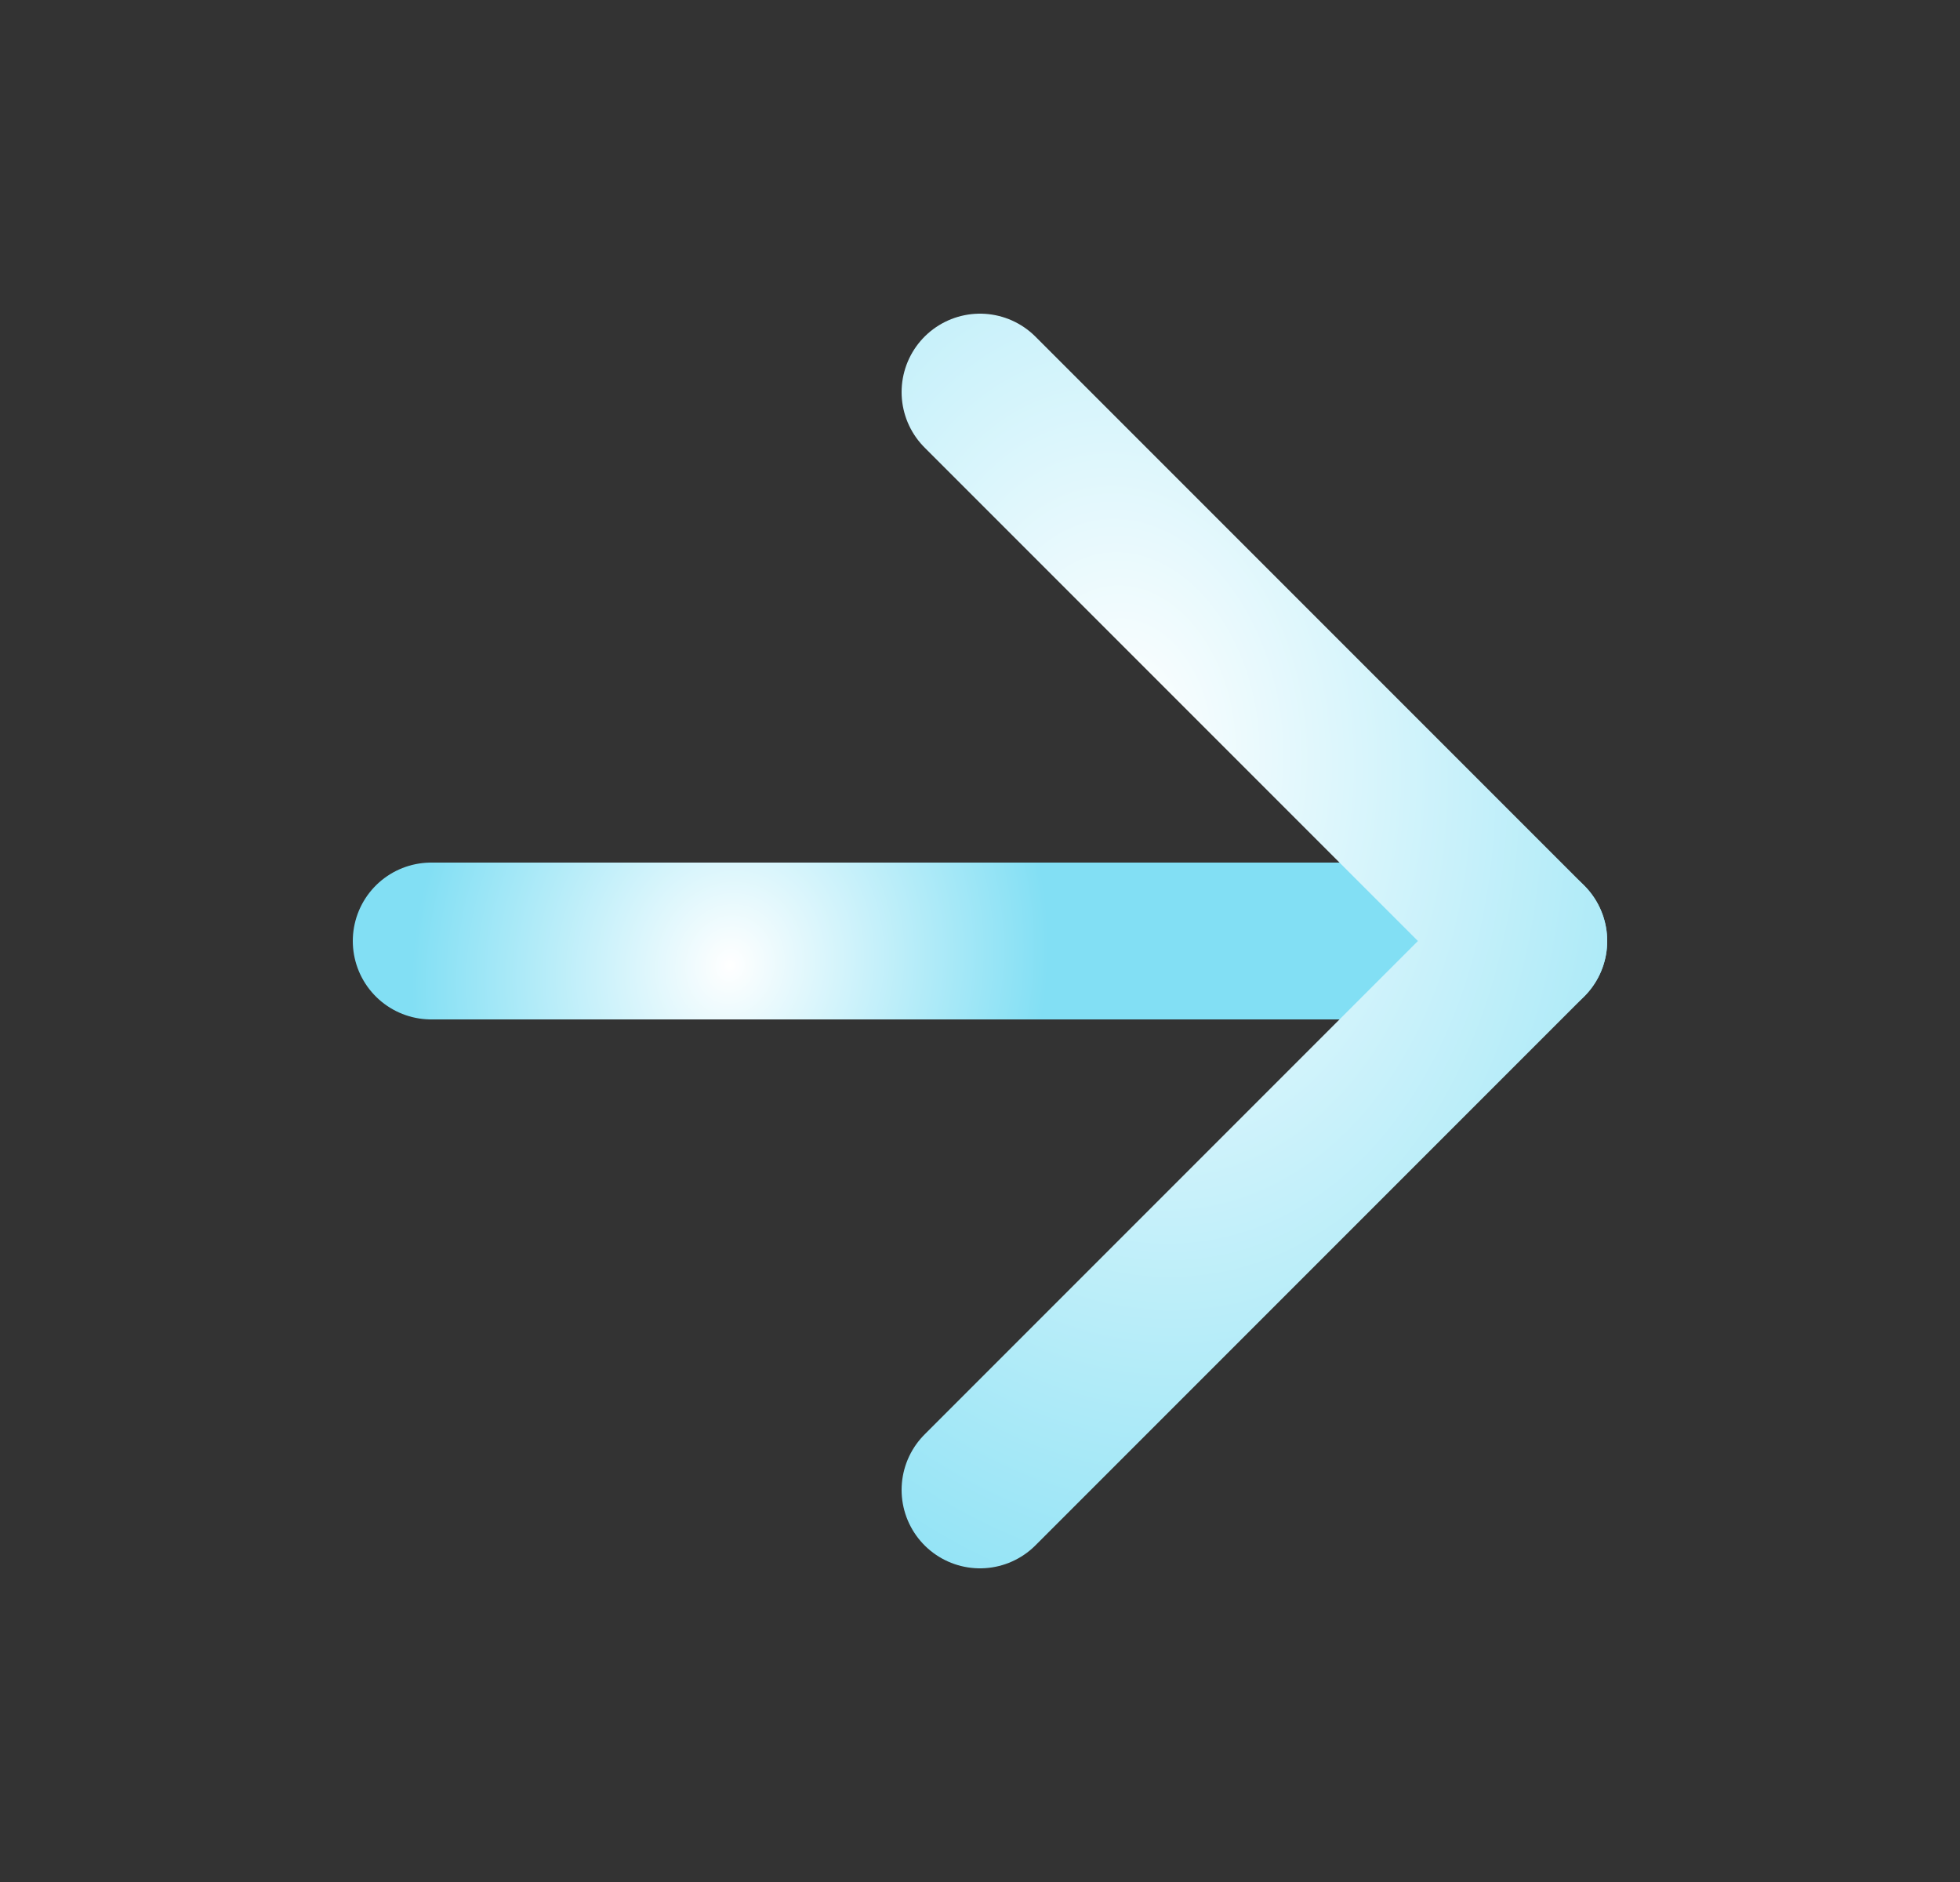
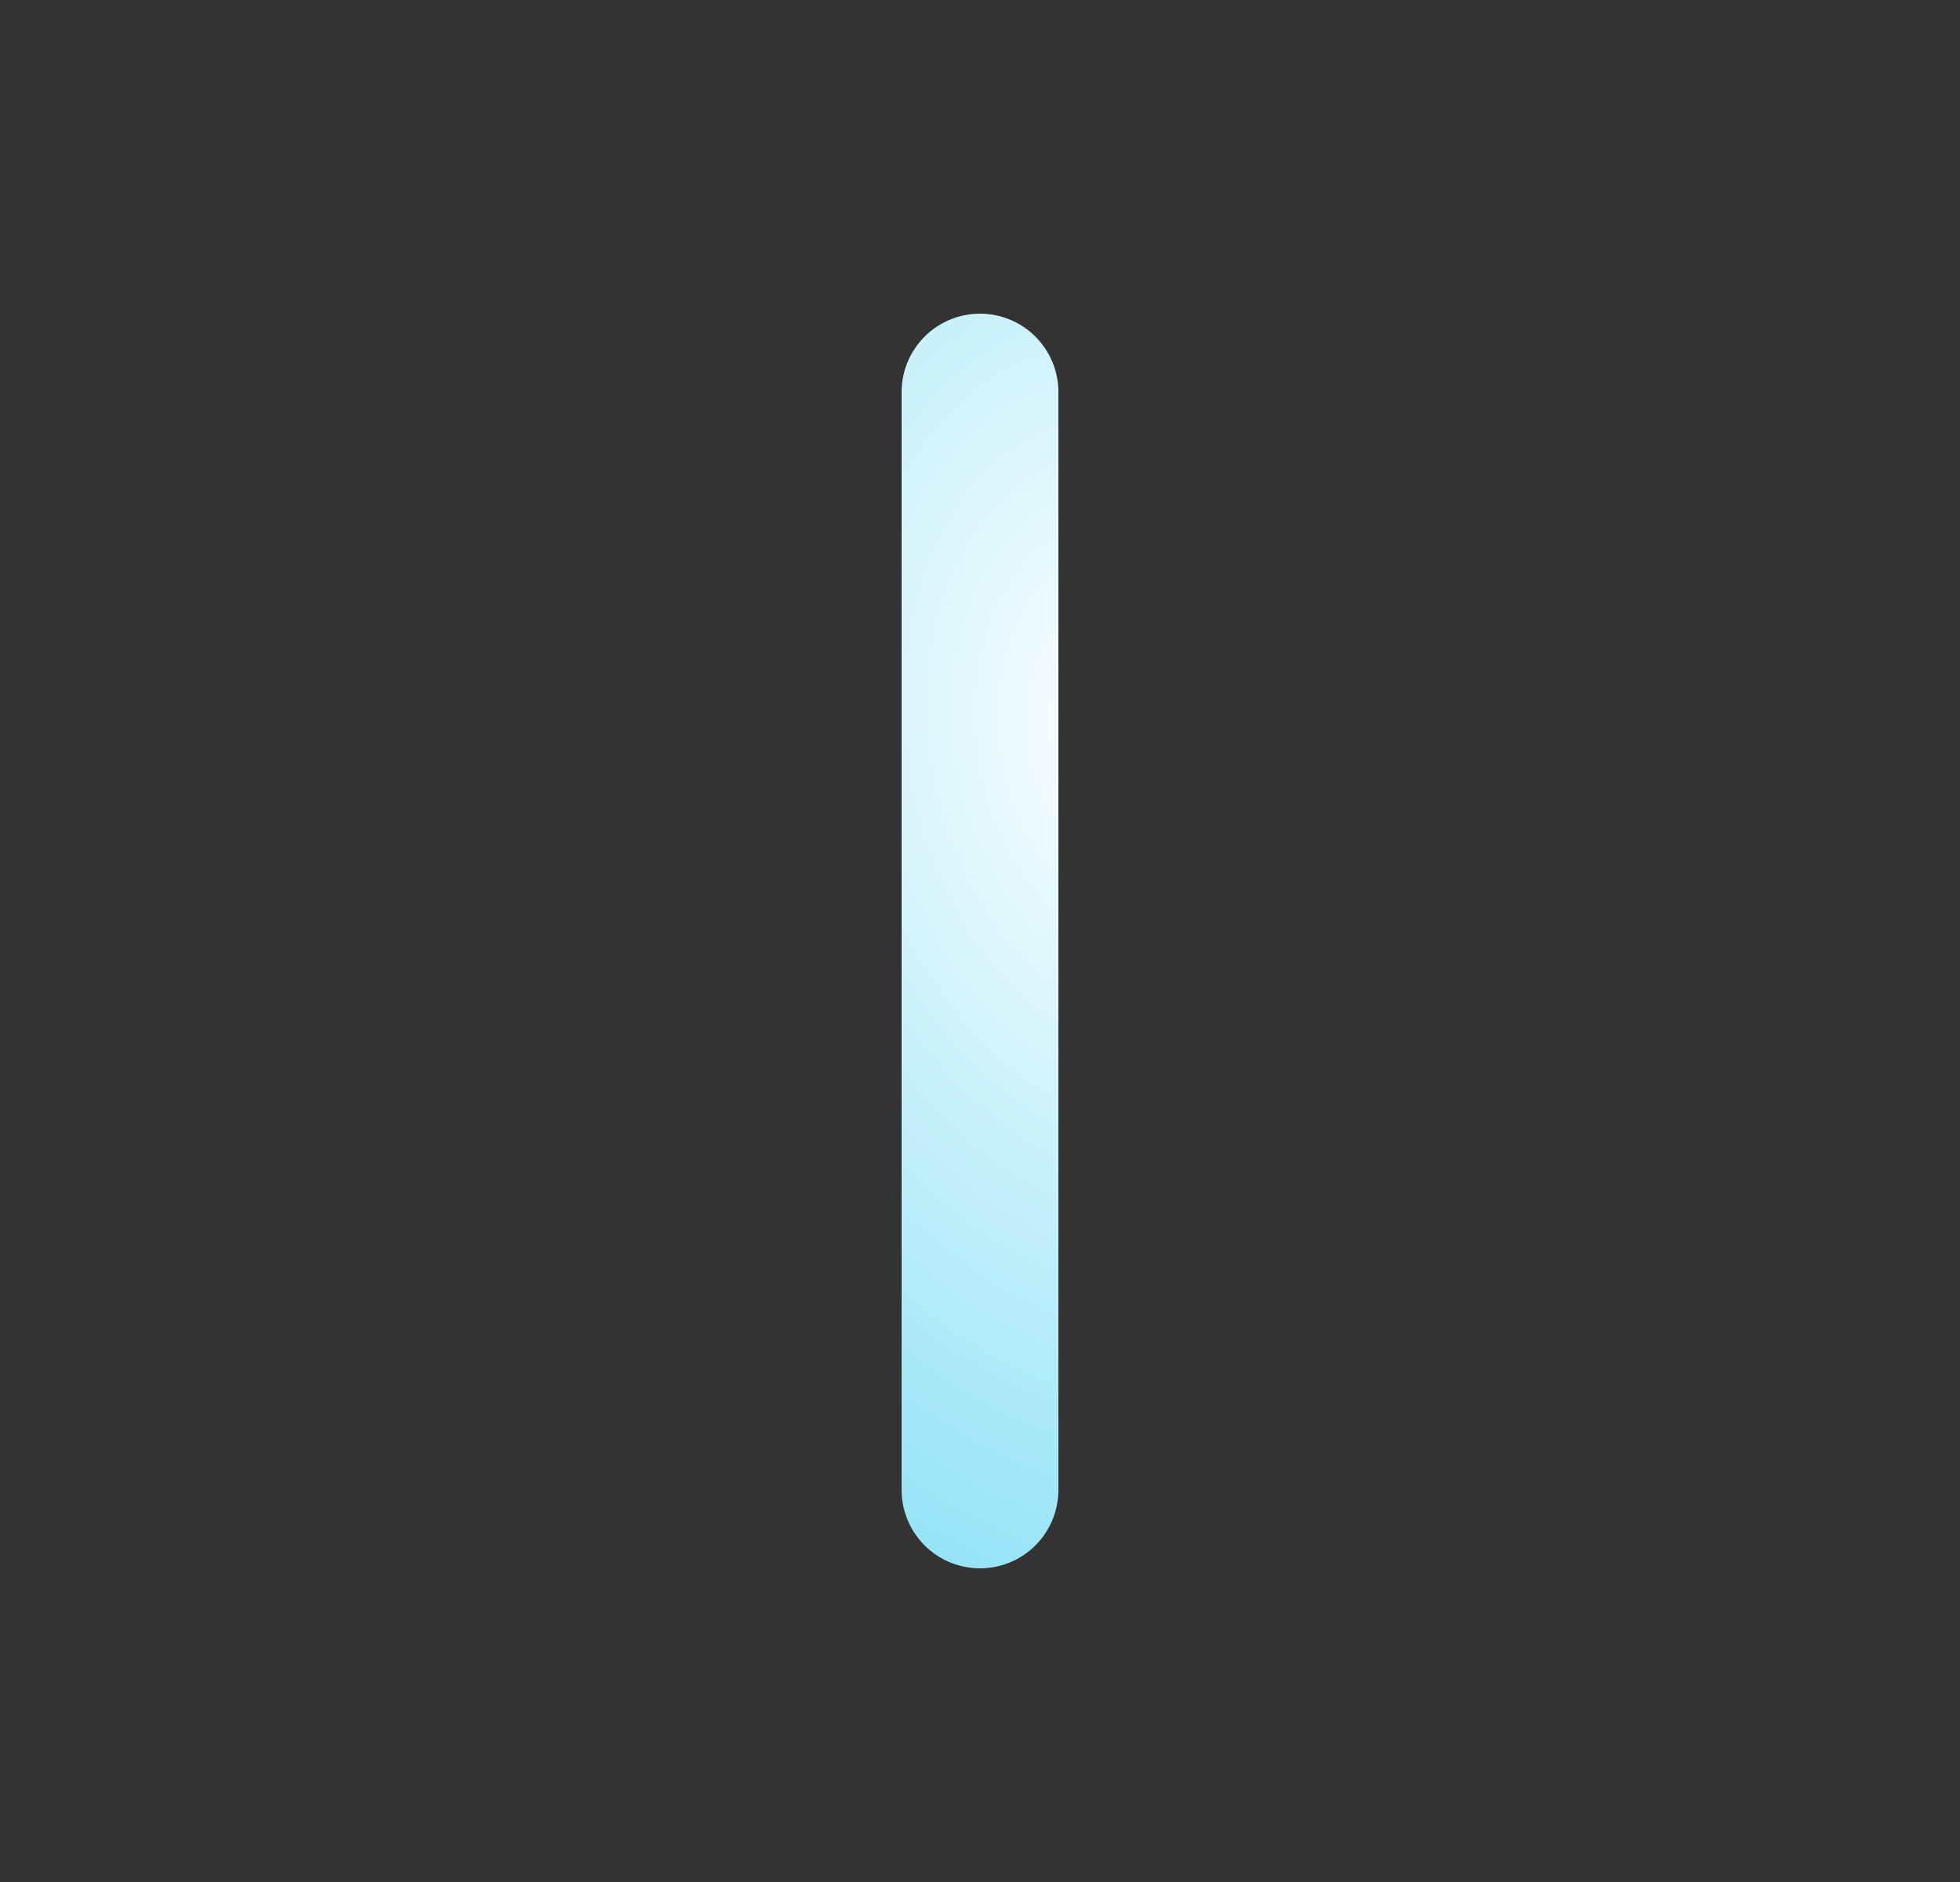
<svg xmlns="http://www.w3.org/2000/svg" width="25" height="24" viewBox="0 0 25 24" fill="none">
  <rect x="0" y="0" width="25" height="24" fill="#333333" stroke="none" />
-   <path d="M5.5 12H19.5" stroke="url(#paint0_radial_3431_806)" stroke-width="2" stroke-linecap="round" stroke-linejoin="round" />
-   <path d="M12.5 5L19.5 12L12.5 19" stroke="url(#paint1_radial_3431_806)" stroke-width="2" stroke-linecap="round" stroke-linejoin="round" />
+   <path d="M12.5 5L12.5 19" stroke="url(#paint1_radial_3431_806)" stroke-width="2" stroke-linecap="round" stroke-linejoin="round" />
  <defs>
    <radialGradient id="paint0_radial_3431_806" cx="0" cy="0" r="1" gradientUnits="userSpaceOnUse" gradientTransform="translate(9.318 12.312) rotate(13.637) scale(4.021 4.553)">
      <stop stop-color="white" />
      <stop offset="1" stop-color="#82DFF4" />
    </radialGradient>
    <radialGradient id="paint1_radial_3431_806" cx="0" cy="0" r="1" gradientUnits="userSpaceOnUse" gradientTransform="translate(14.409 9.375) rotate(81.626) scale(13.414 9.553)">
      <stop stop-color="white" />
      <stop offset="1" stop-color="#82DFF4" />
    </radialGradient>
  </defs>
</svg>